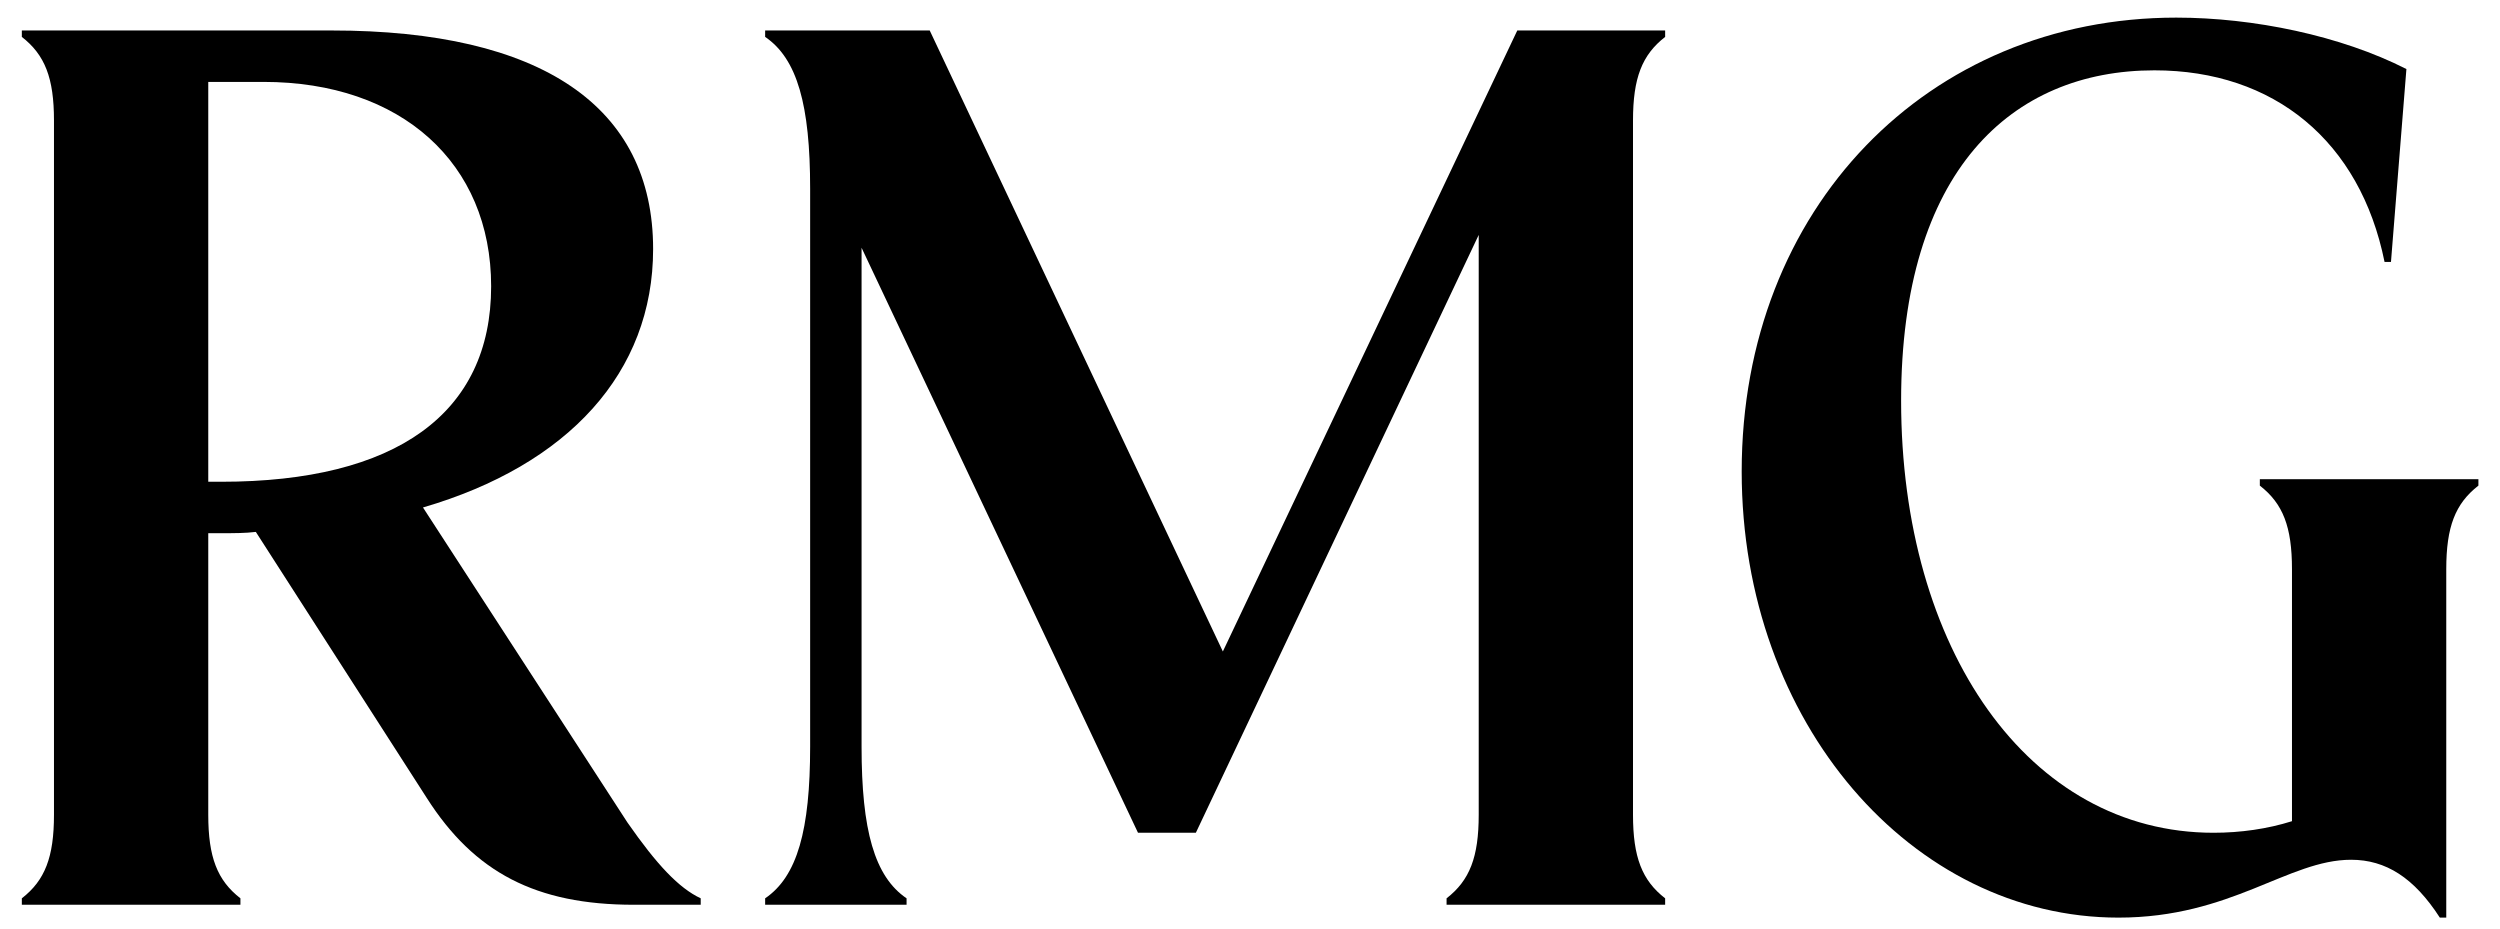
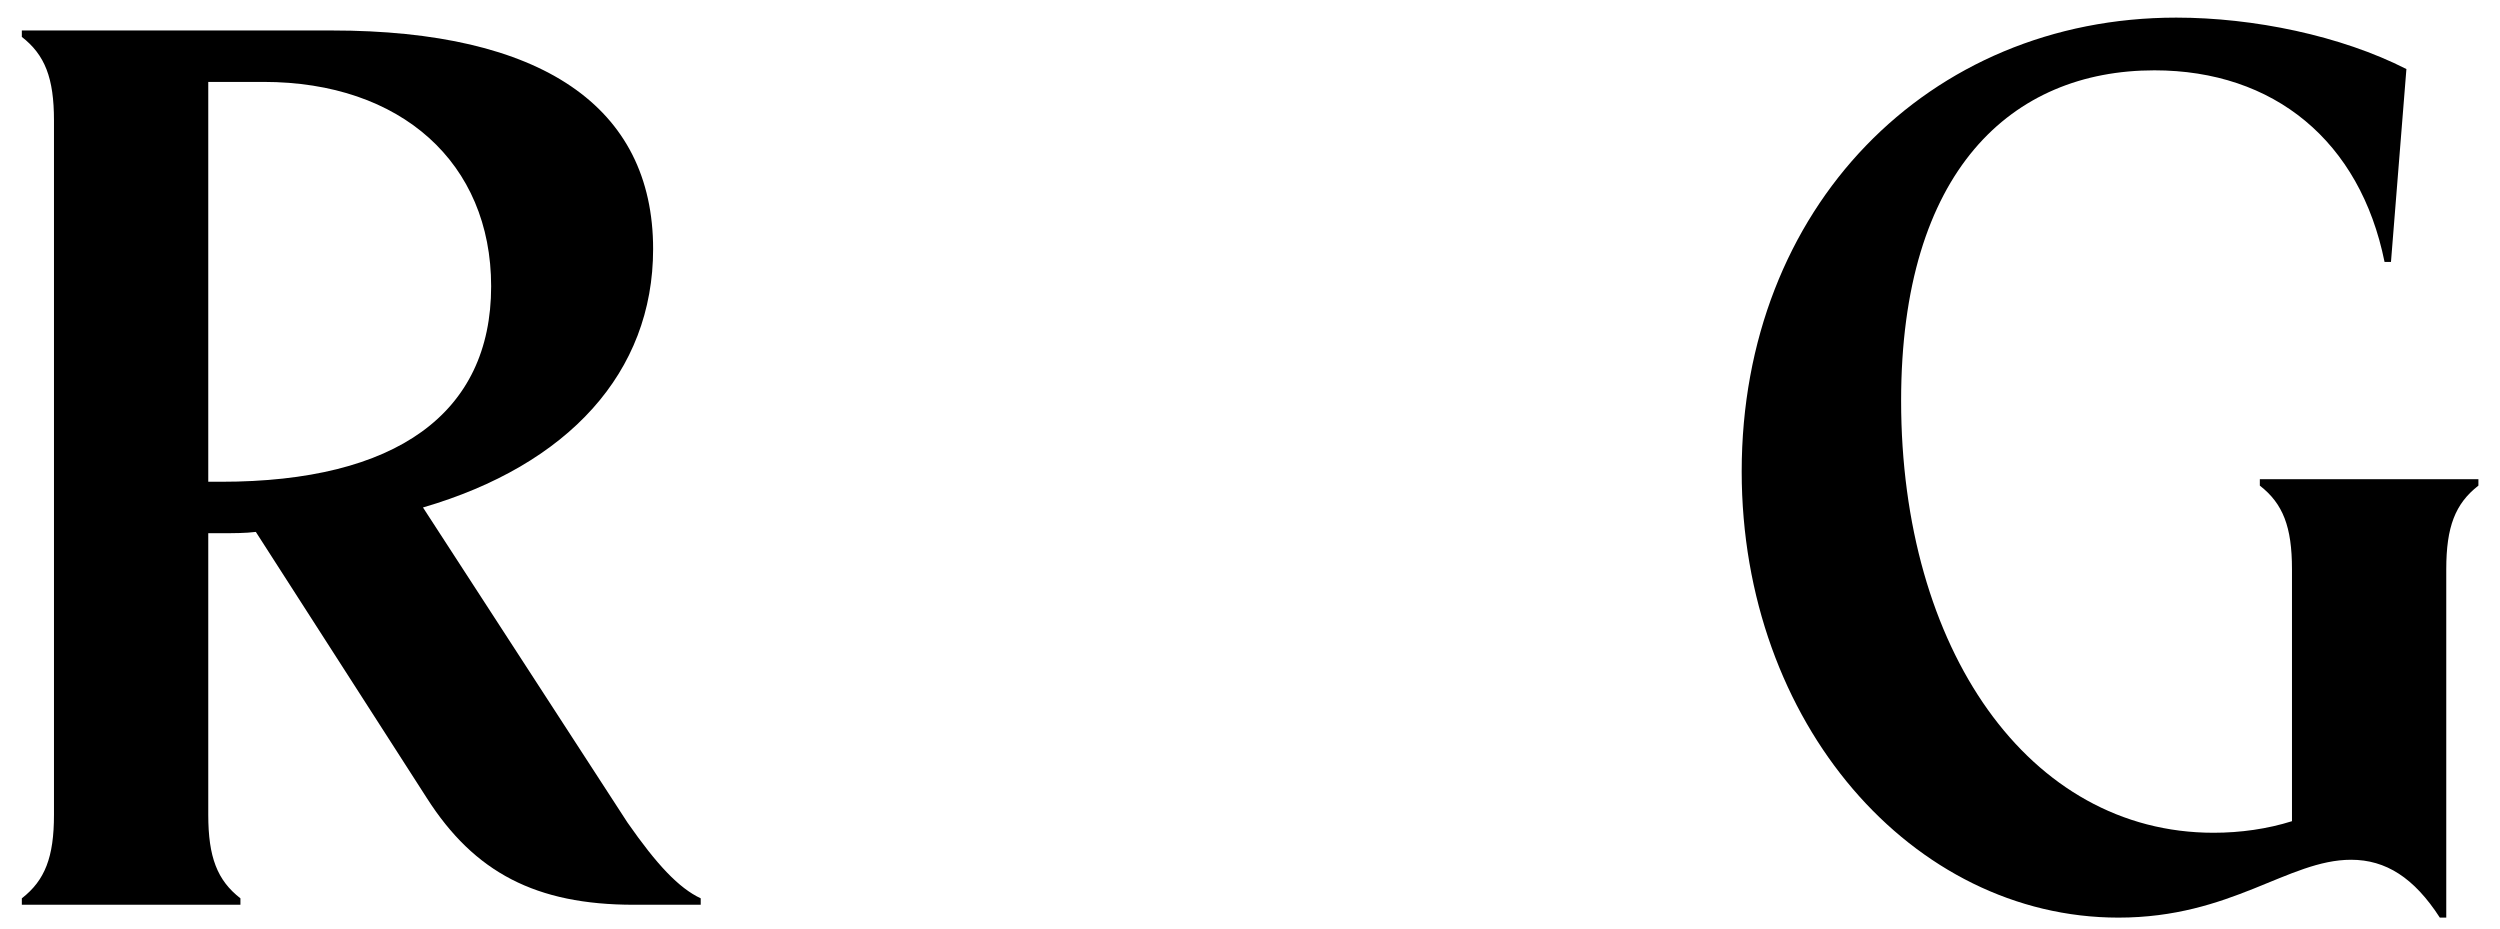
<svg xmlns="http://www.w3.org/2000/svg" width="105" height="39" viewBox="0 0 105 39" fill="none">
  <path d="M2.267 5.06C2.267 3.278 1.889 2.306 0.917 1.55V1.28H13.931C22.733 1.28 27.431 4.466 27.431 10.46C27.431 15.644 23.867 19.532 17.765 21.314L26.352 34.544C27.593 36.326 28.512 37.298 29.43 37.73V38H26.622C22.517 38 19.925 36.65 17.927 33.518L10.745 22.34C10.313 22.394 9.827 22.394 9.341 22.394H8.747V34.22C8.747 36.002 9.125 36.974 10.098 37.73V38H0.917V37.73C1.889 36.974 2.267 36.002 2.267 34.22V5.06ZM8.747 20.234H9.287C16.631 20.234 20.628 17.372 20.628 12.026C20.628 6.842 16.848 3.44 11.069 3.44H8.747V20.234Z" fill="black" />
-   <path d="M36.186 31.358C36.186 34.868 36.726 36.812 38.076 37.73V38H32.136V37.73C33.486 36.812 34.026 34.868 34.026 31.358V7.922C34.026 4.412 33.486 2.468 32.136 1.55V1.28H39.048L51.36 27.362L63.726 1.28H69.936V1.55C68.964 2.306 68.586 3.278 68.586 5.06V34.22C68.586 36.002 68.964 36.974 69.936 37.73V38H60.756V37.73C61.728 36.974 62.106 36.002 62.106 34.22V9.866L50.226 34.976H47.796L36.186 10.406V31.358Z" fill="black" />
  <path d="M101.069 2.9L100.421 11H100.151C99.125 5.924 95.507 2.954 90.485 2.954C84.491 2.954 79.847 7.166 79.847 16.832C79.847 27.254 85.193 34.976 92.969 34.976C94.103 34.976 95.237 34.814 96.263 34.49V23.906C96.263 22.124 95.885 21.152 94.913 20.396V20.126H104.093V20.396C103.121 21.152 102.743 22.124 102.743 23.906V38.54H102.473C101.393 36.866 100.205 36.11 98.747 36.11C96.101 36.11 93.725 38.54 88.973 38.54C80.333 38.54 73.151 30.386 73.151 19.802C73.151 8.732 80.981 0.74 91.403 0.74C94.643 0.74 98.315 1.496 101.069 2.9Z" fill="black" />
</svg>